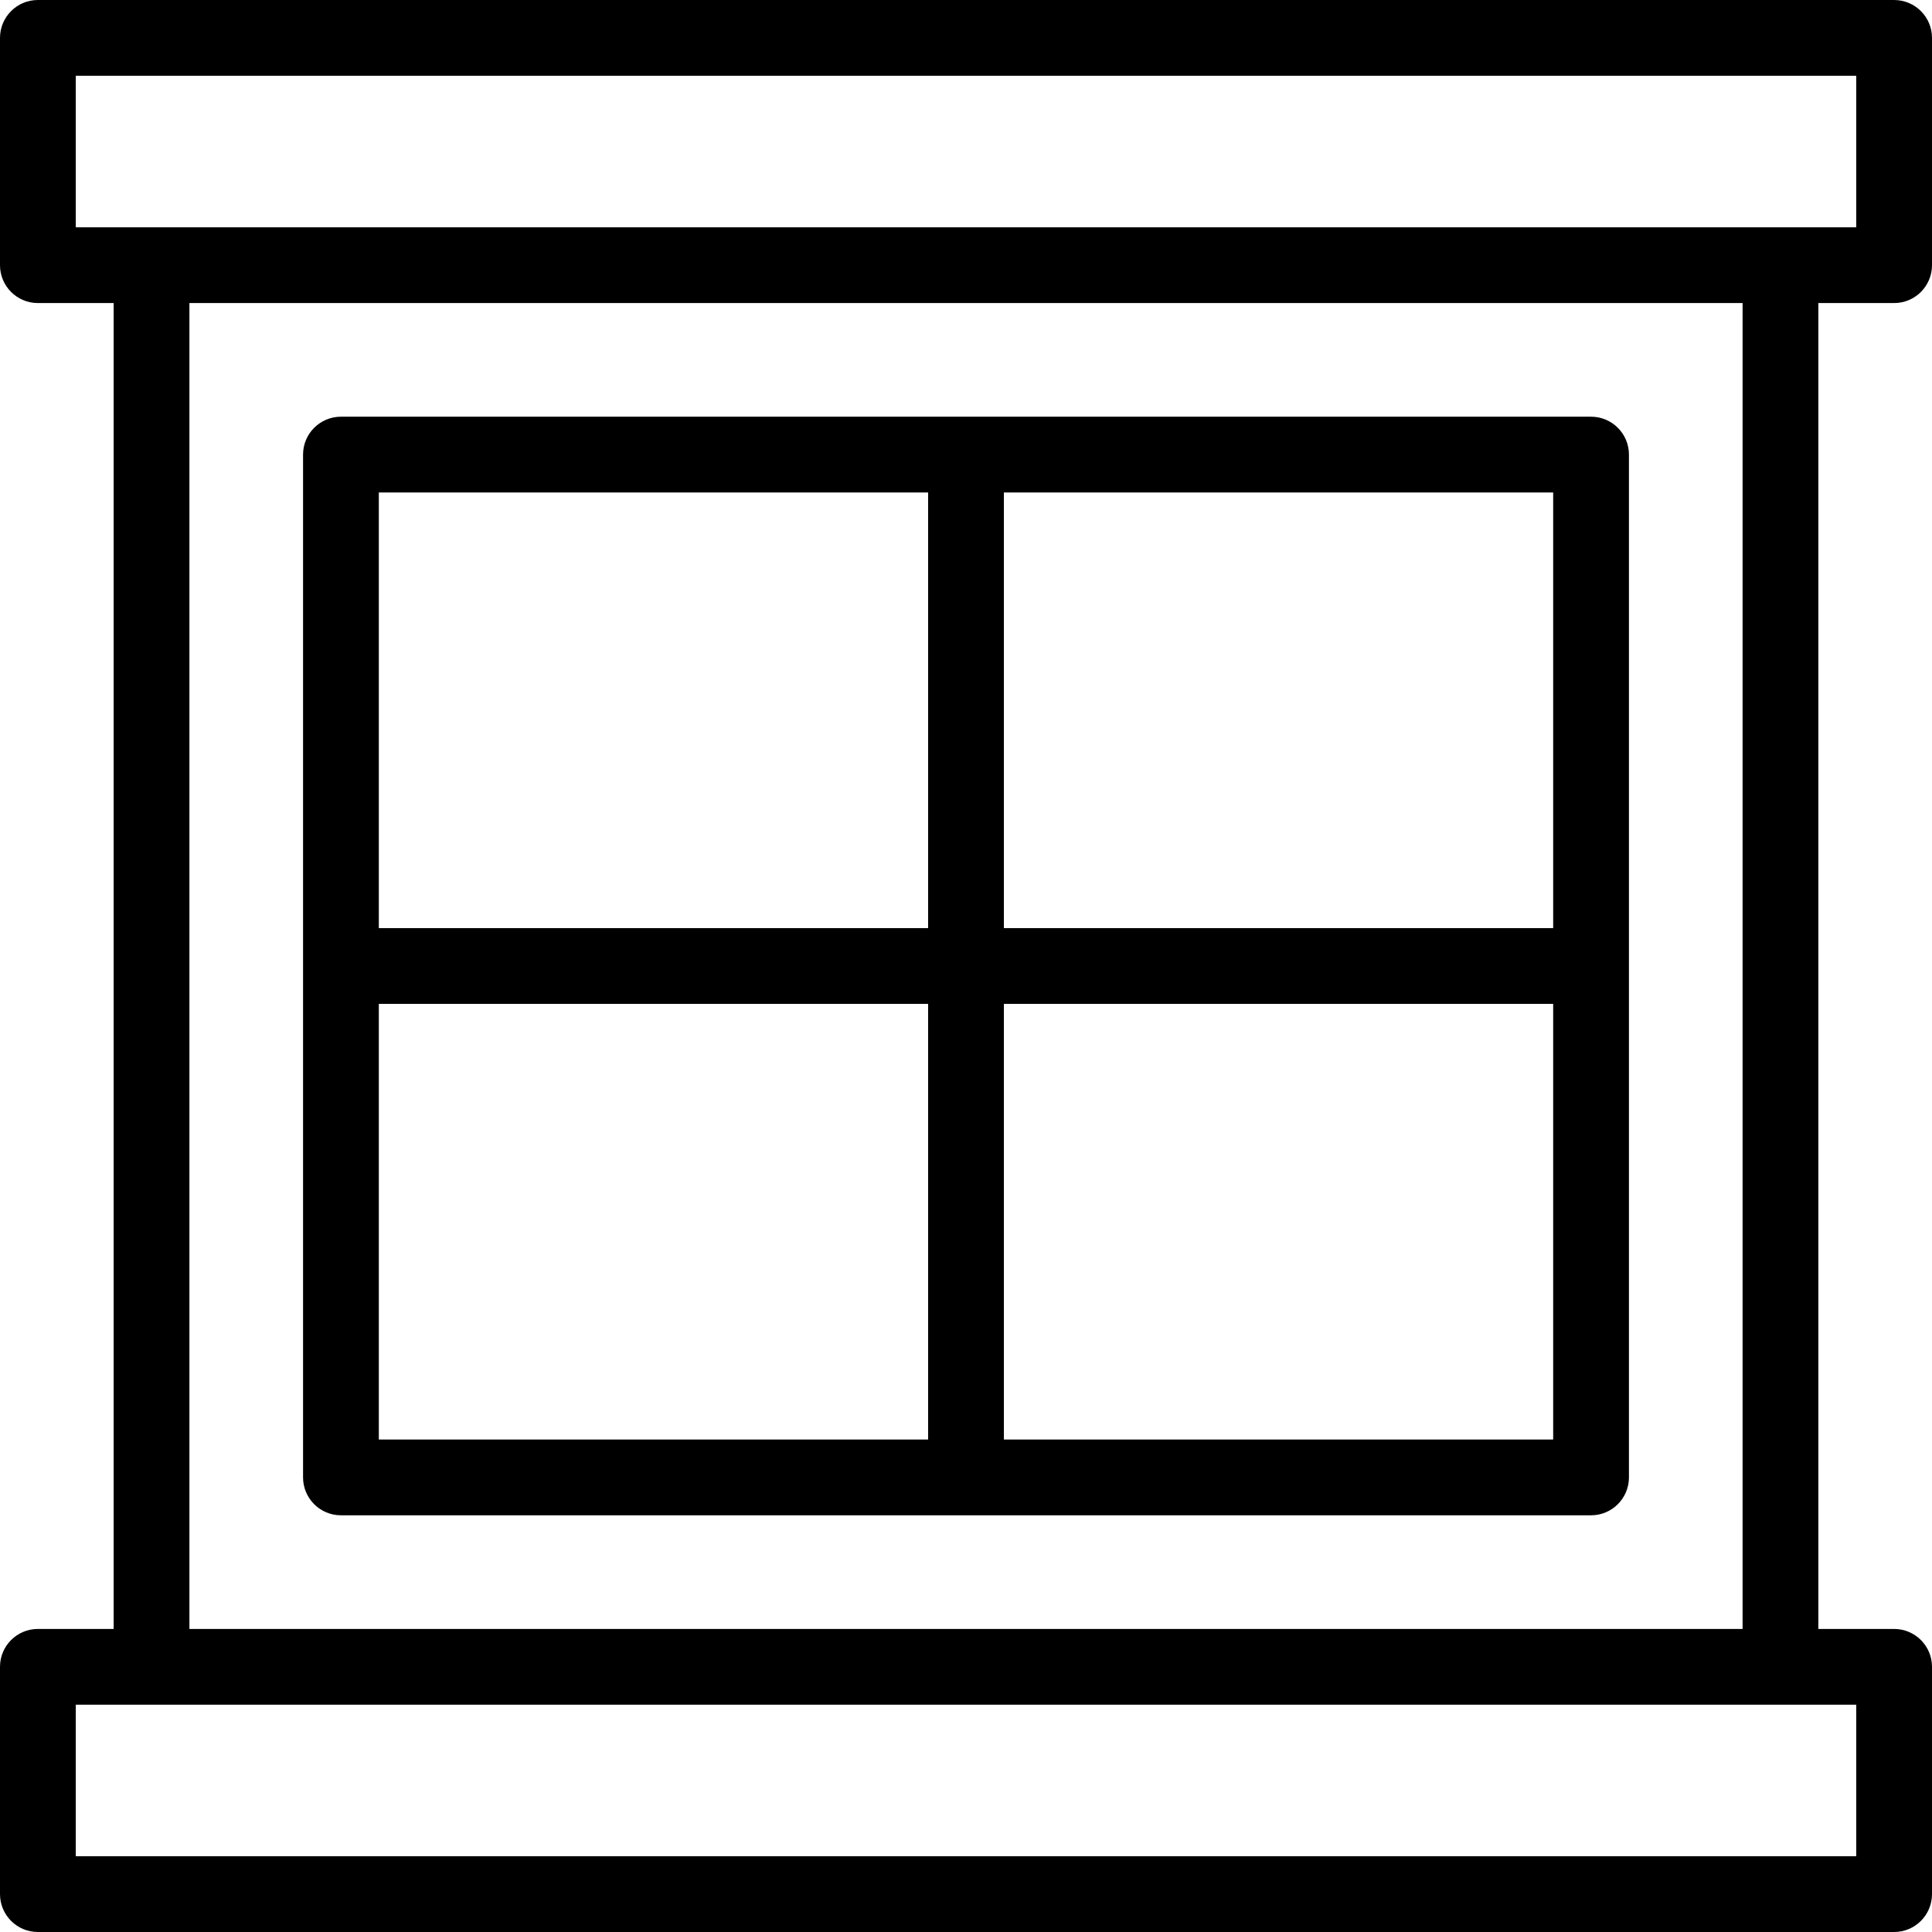
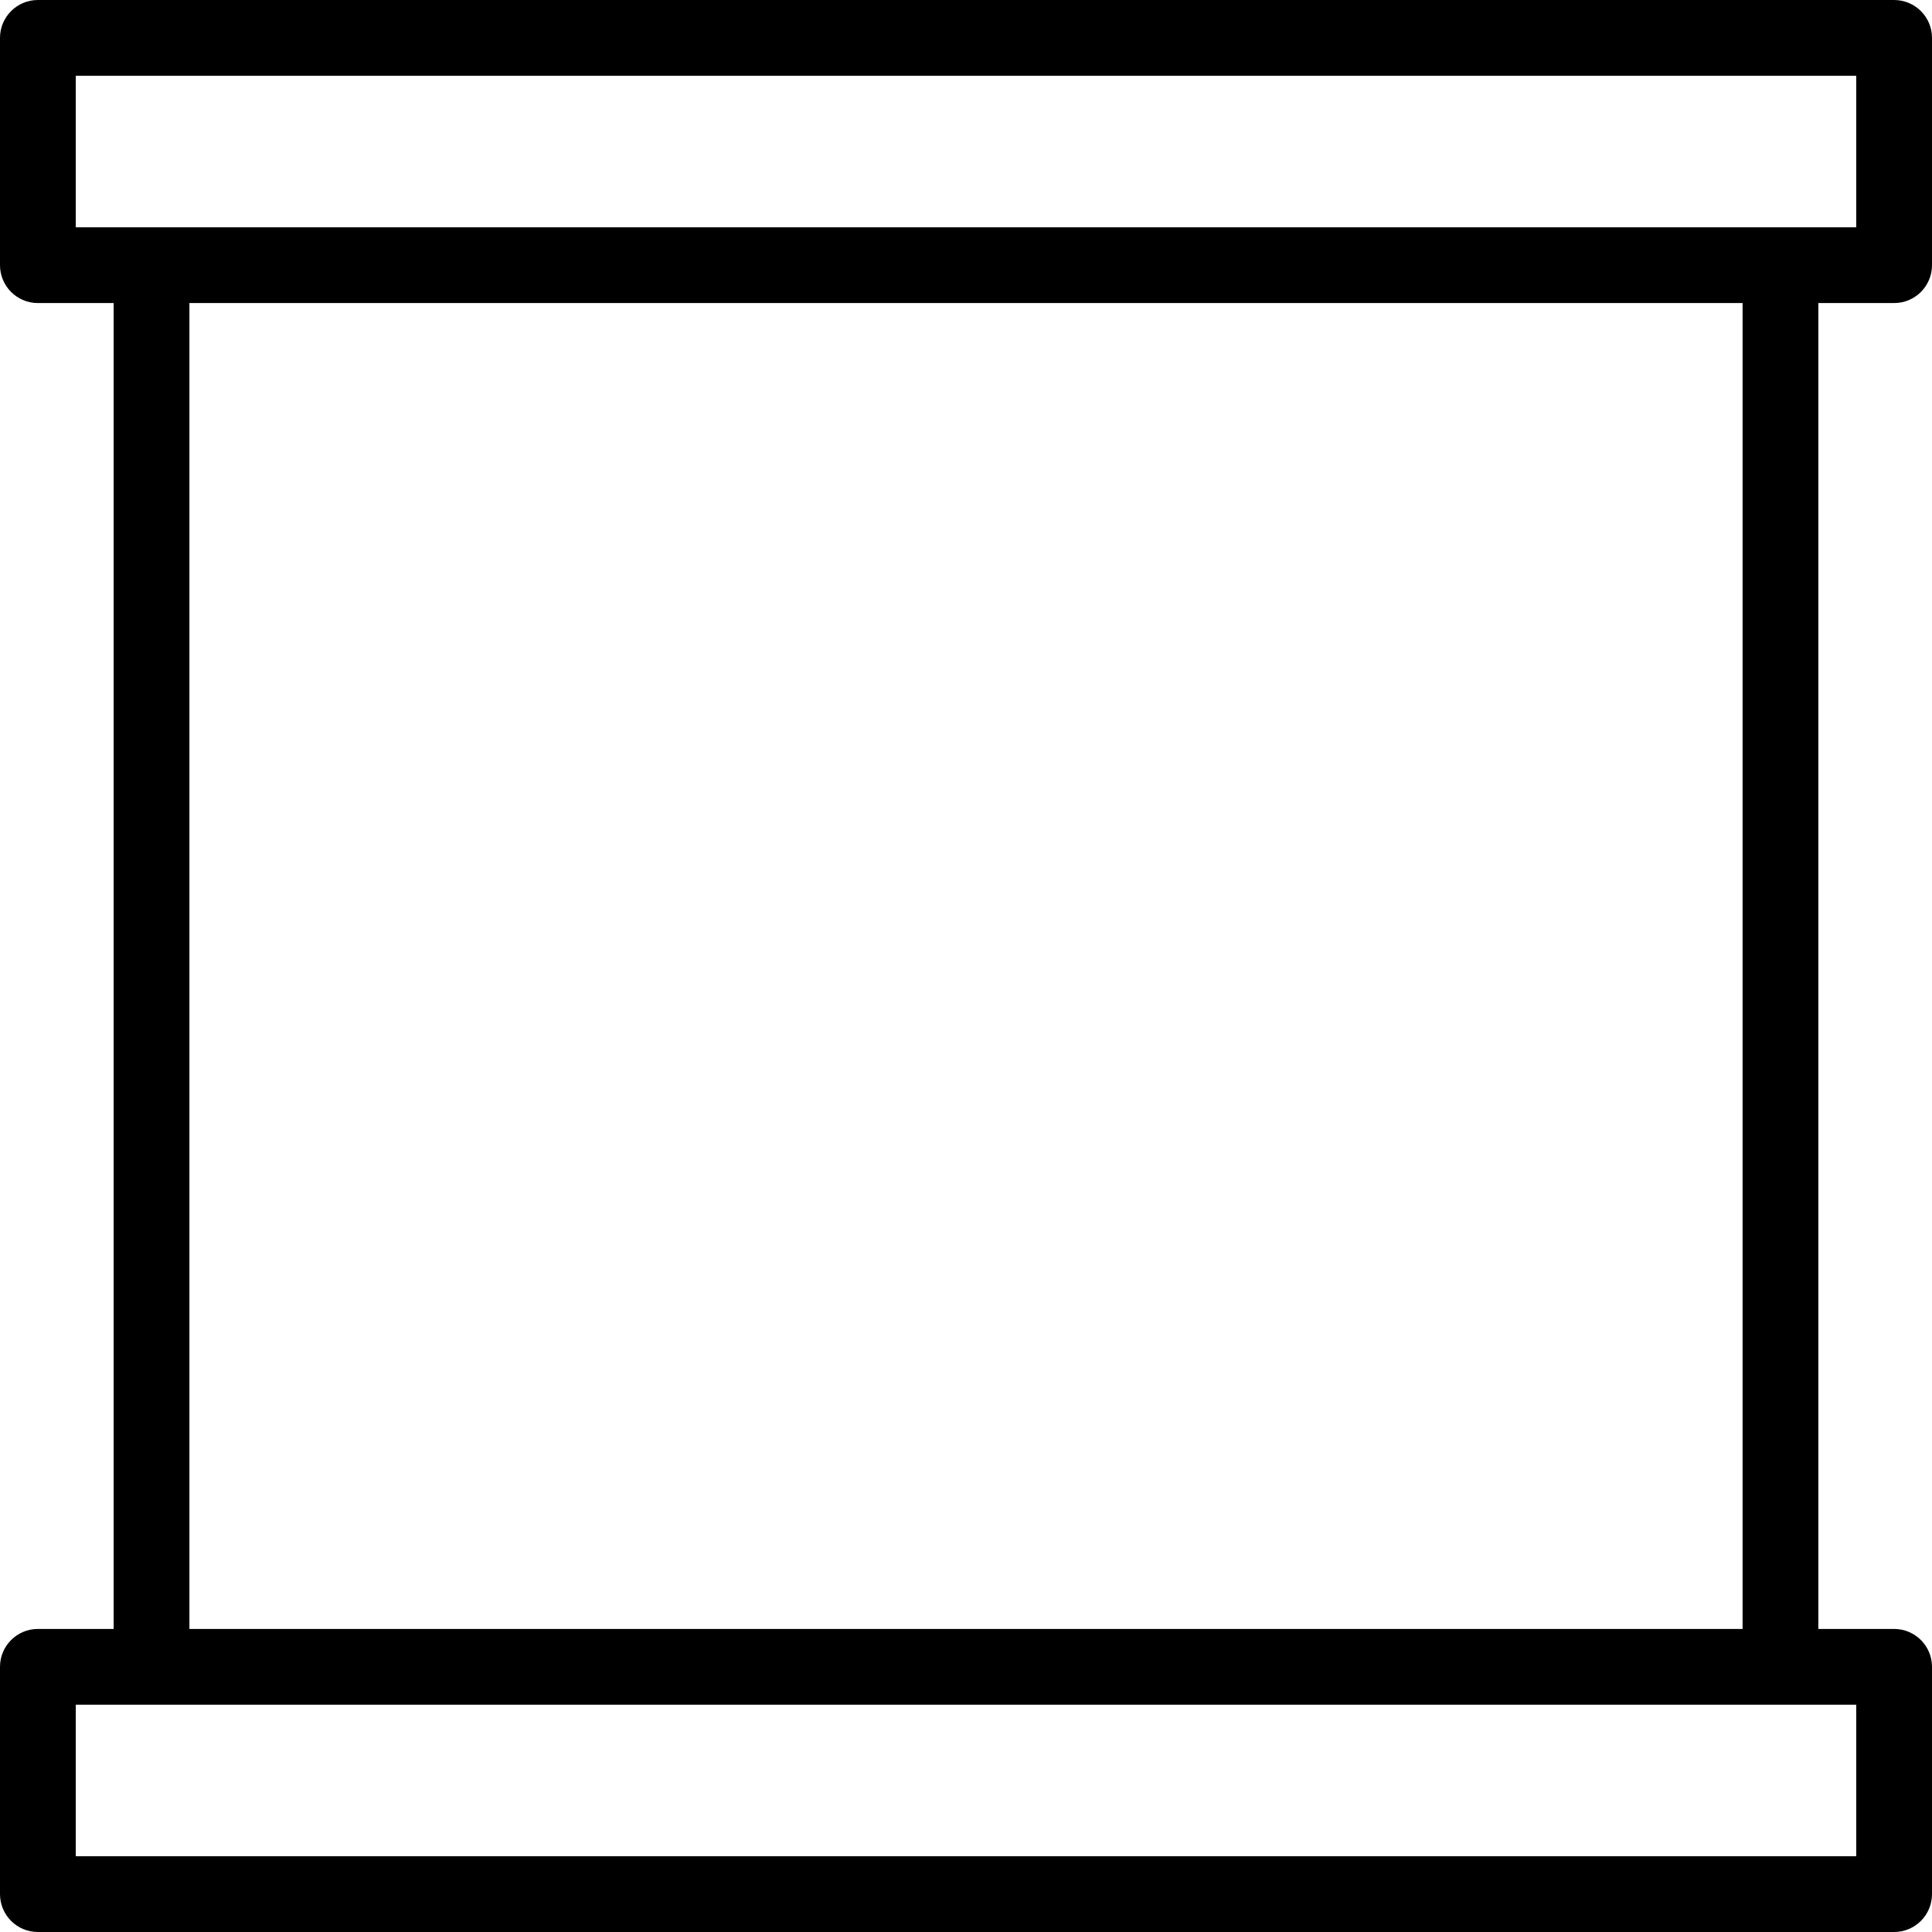
<svg xmlns="http://www.w3.org/2000/svg" width="510" height="510" viewBox="0 0 510 510" fill="none">
-   <path d="M420 110H90C84.478 110 80 114.478 80 120V390C80 395.522 84.478 400 90 400H420C425.522 400 430 395.522 430 390V120C430 114.478 425.522 110 420 110ZM410 245H265V130H410V245ZM245 130V245H100V130H245ZM100 265H245V380H100V265ZM265 380V265H410V380H265Z" fill="black" />
  <path d="M500 80C505.522 80 510 75.522 510 70V10C510 4.477 505.522 0 500 0H10C4.477 0 0 4.477 0 10V70C0 75.522 4.477 80 10 80H30V430H10C4.477 430 0 434.478 0 440V500C0 505.522 4.477 510 10 510H500C505.522 510 510 505.522 510 500V440C510 434.478 505.522 430 500 430H480V80H500ZM20 20H490V60C471.32 60 55.08 60 20 60V20ZM490 490H20V450H490V490ZM460 430H50V80H460V430Z" fill="black" />
</svg>